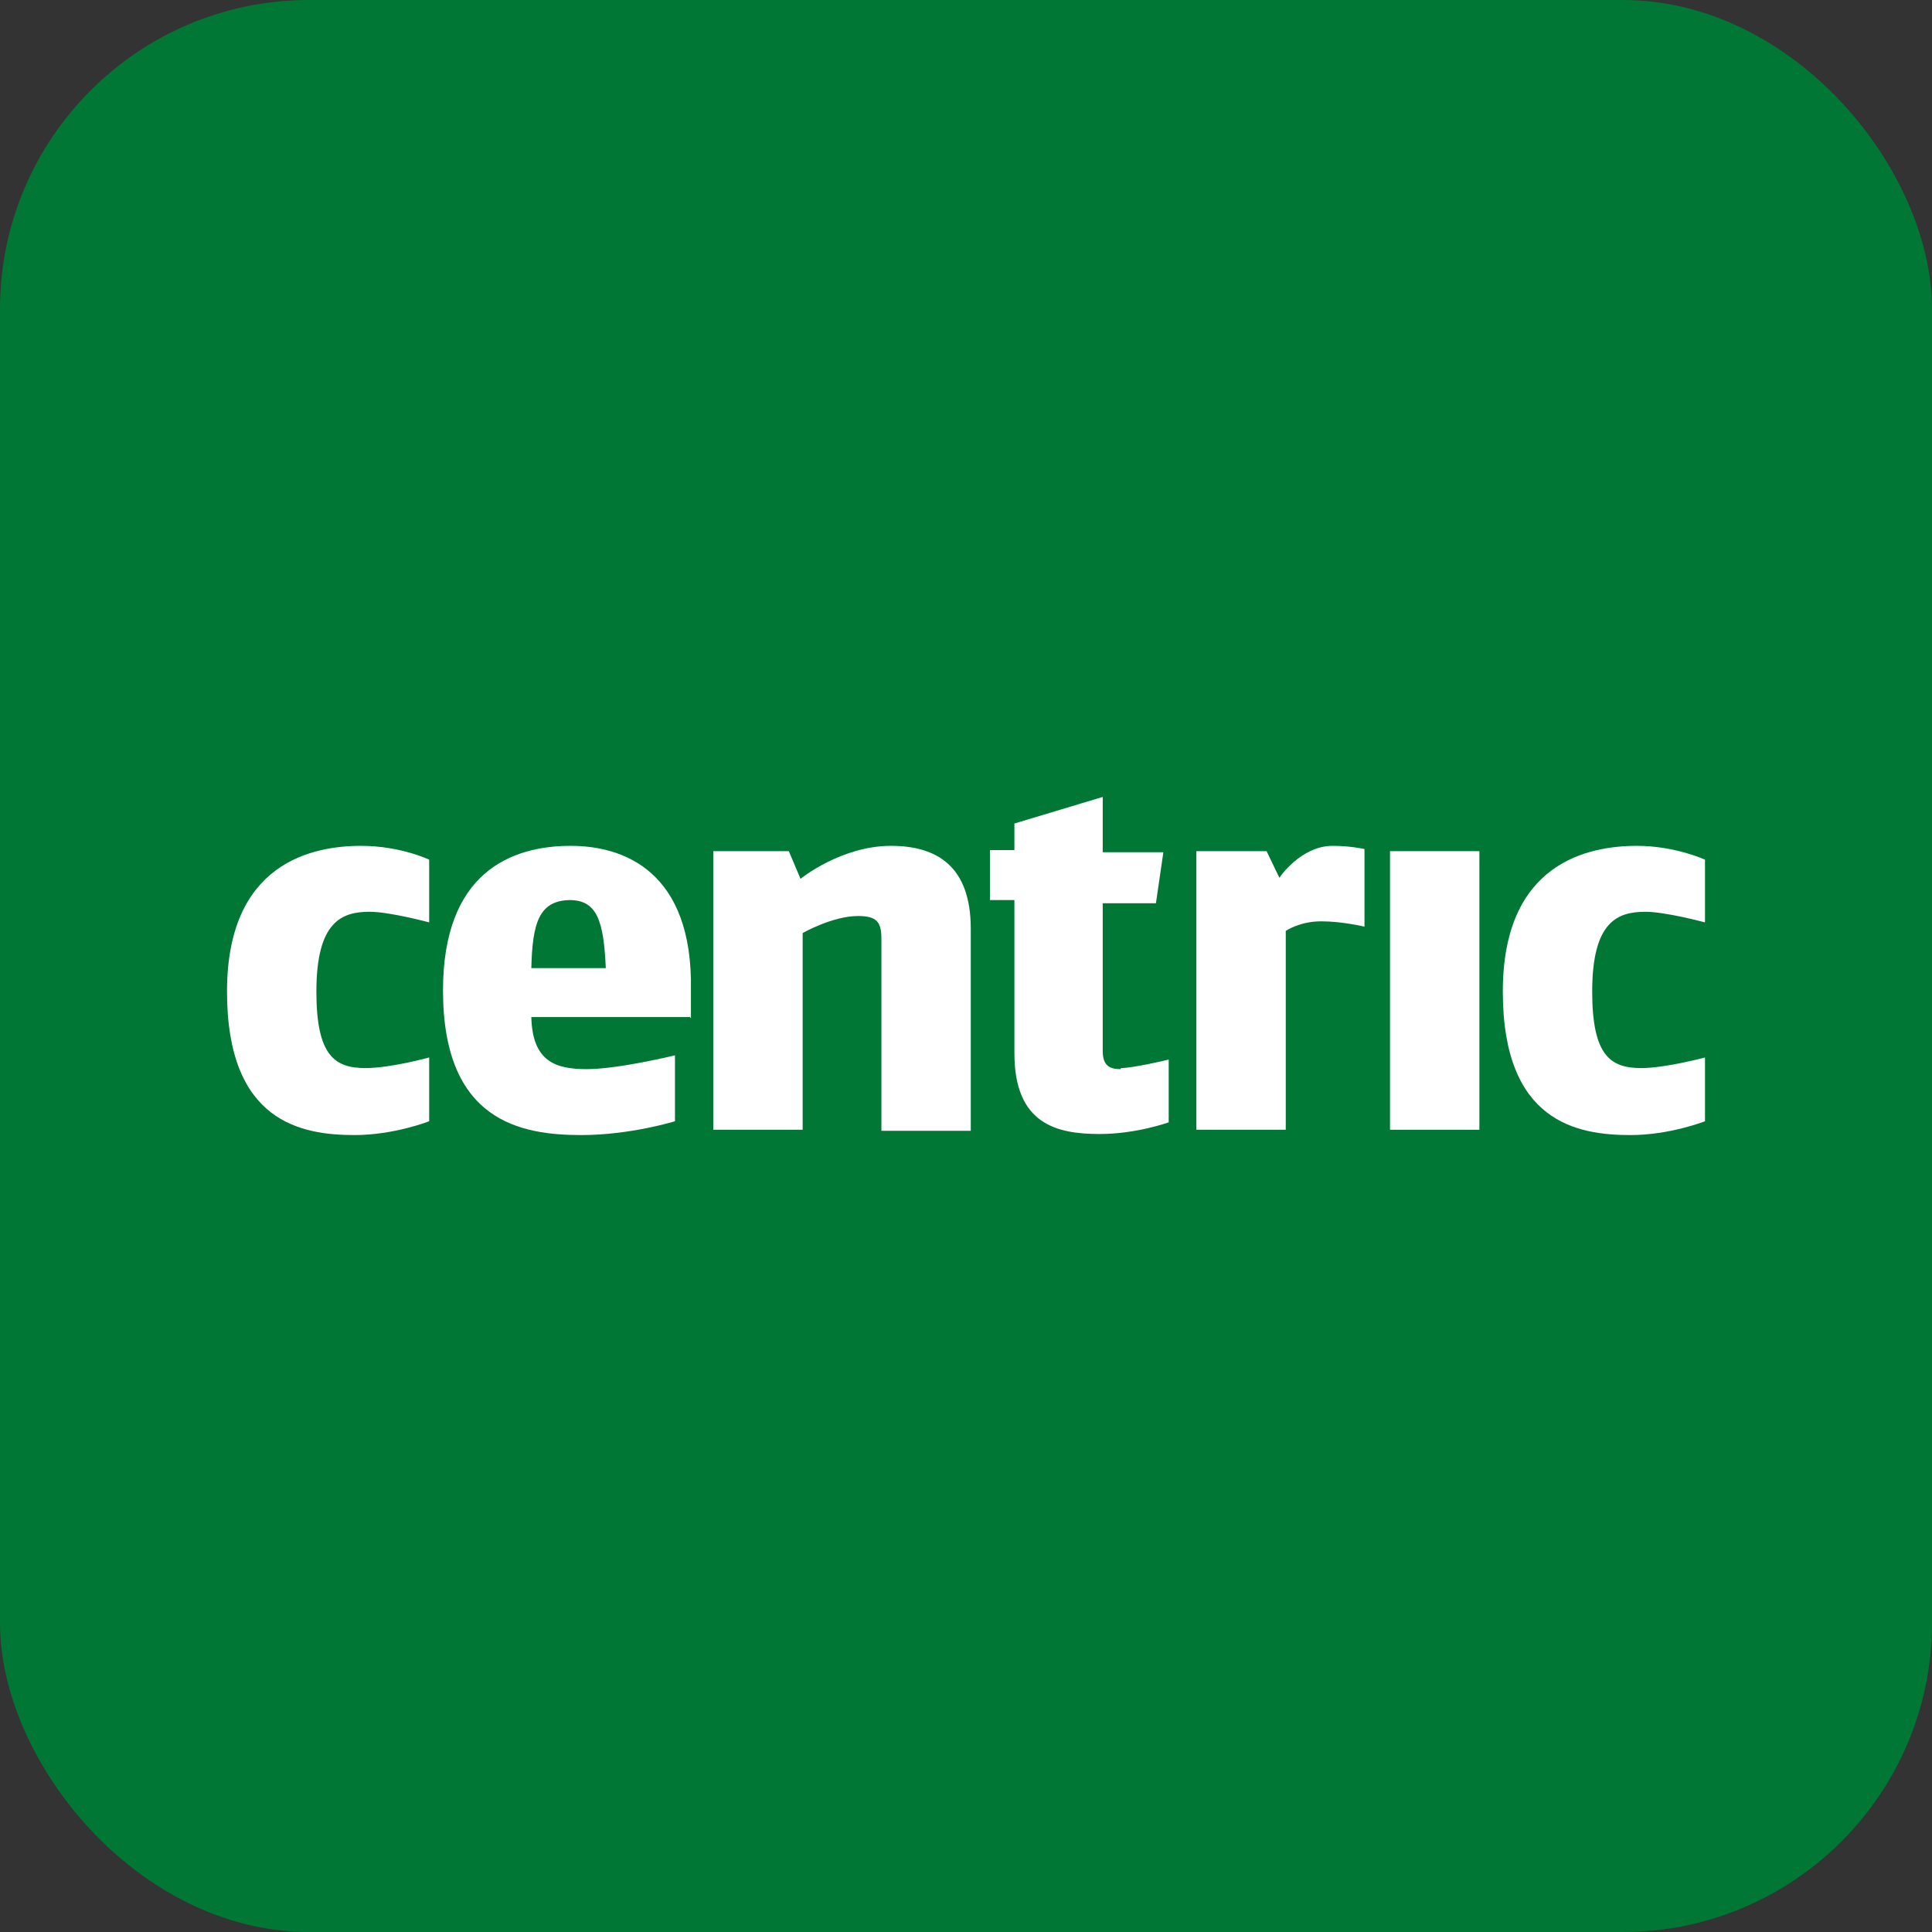
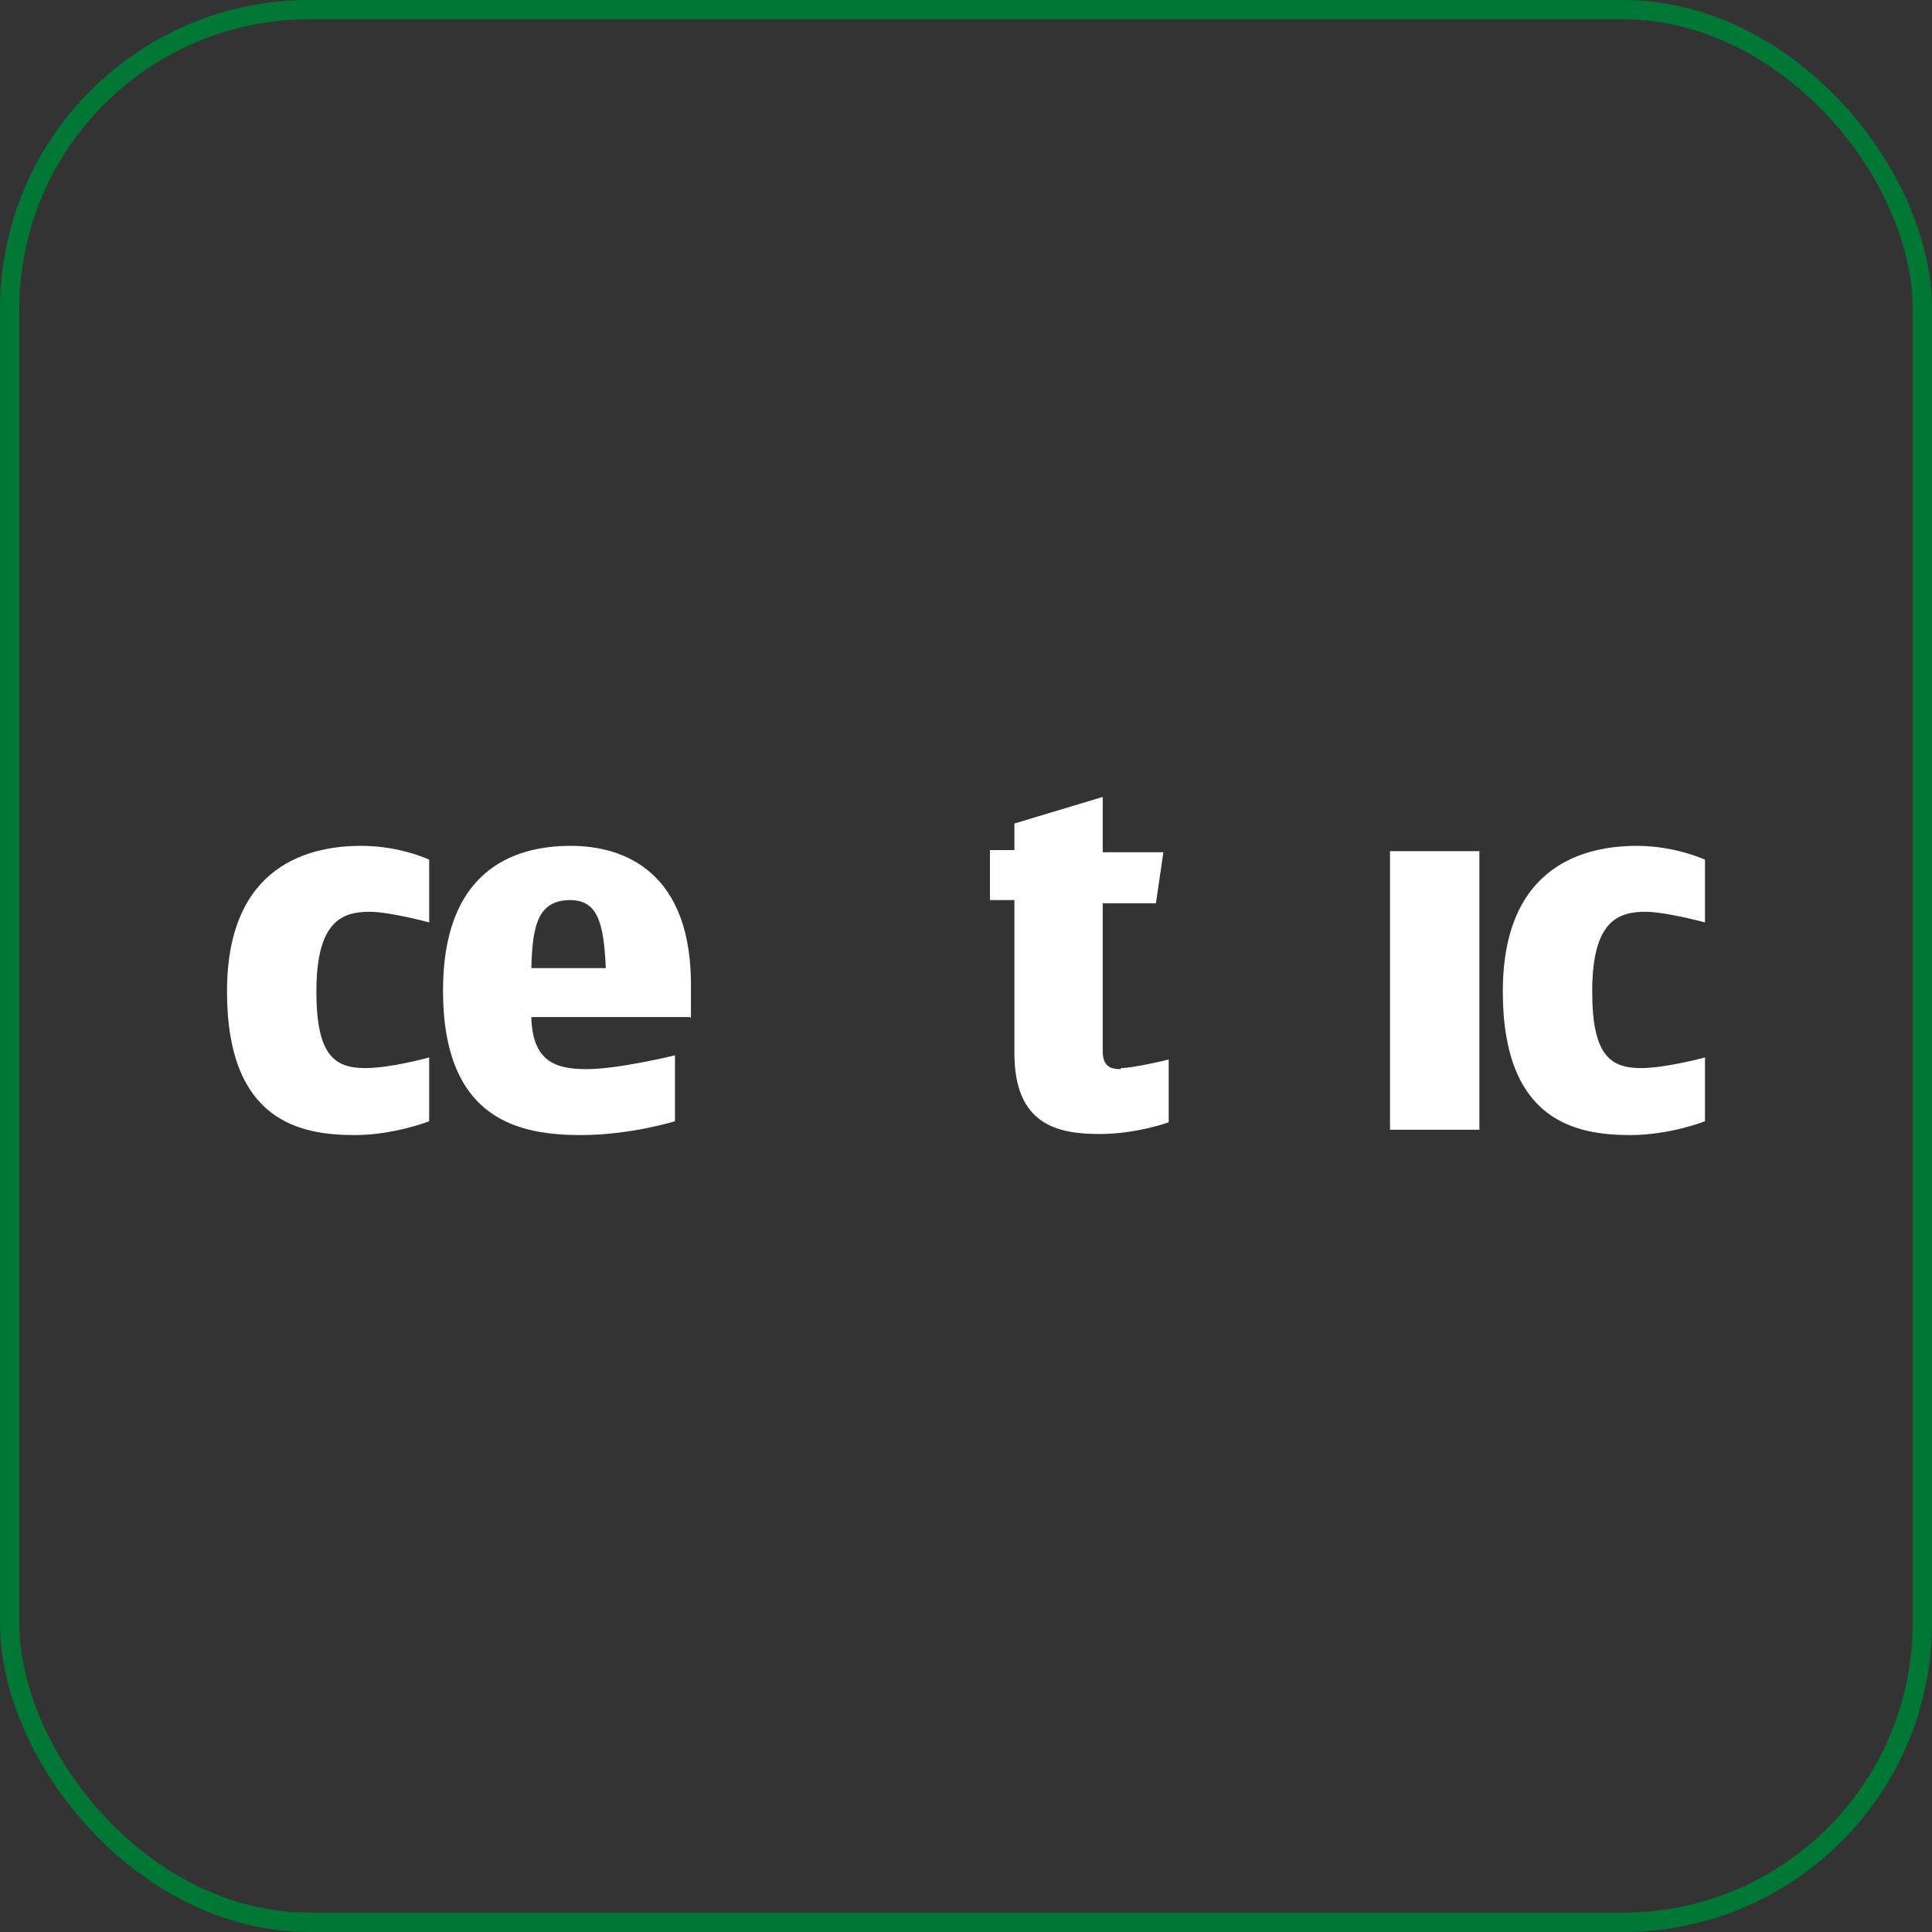
<svg xmlns="http://www.w3.org/2000/svg" width="400" height="400" viewBox="0 0 400 400" fill="none">
  <rect x="0" y="0" width="400" height="400" fill="#333333" stroke="none" />
-   <rect x="2" y="2" width="396" height="396" rx="62" fill="#007734" />
  <rect x="2" y="2" width="396" height="396" rx="62" stroke="#007734" stroke-width="4" style="mix-blend-mode:multiply" />
  <path fill-rule="evenodd" clip-rule="evenodd" d="M73.436 235.004C62.421 235.004 47 232.362 47 205.284C47 178.646 64.624 175.124 74.758 175.124C82.909 175.124 88.857 177.985 88.857 177.985V190.974C88.857 190.974 80.706 188.773 76.52 188.773C70.793 188.773 65.505 190.754 65.505 205.284C65.505 218.493 69.251 221.135 75.639 221.135C80.927 221.135 88.857 218.933 88.857 218.933V232.142C88.857 232.142 81.587 235.004 73.436 235.004Z" fill="white" />
  <path fill-rule="evenodd" clip-rule="evenodd" d="M118.157 186.351C111.548 186.351 110.226 191.194 110.006 200.441H125.427C124.986 190.754 123.664 186.351 117.937 186.351H118.157ZM142.831 210.568H110.006C110.226 219.814 115.073 221.355 121.461 221.355C128.071 221.355 139.747 218.493 139.747 218.493V232.142C139.747 232.142 130.494 235.004 120.36 235.004C107.803 235.004 91.721 232.142 91.721 205.064C91.721 180.627 105.82 175.124 118.157 175.124C129.172 175.124 143.492 180.407 143.051 205.064V210.788L142.831 210.568Z" fill="white" />
-   <path fill-rule="evenodd" clip-rule="evenodd" d="M182.483 233.903V194.276C182.483 190.754 181.382 189.653 177.637 189.653C172.35 189.653 166.181 193.176 166.181 193.176V233.903H147.676V176.224H163.317L165.741 181.948C165.741 181.948 174.112 175.124 184.466 175.124C193.939 175.124 200.989 179.306 200.989 192.295V234.123H182.483" fill="white" />
-   <path fill-rule="evenodd" clip-rule="evenodd" d="M273.471 190.754C269.065 190.754 266.201 192.735 266.201 192.735V233.903H247.695V176.224H262.235L264.879 181.728C264.879 181.728 269.285 175.124 275.894 175.124C279.639 175.124 282.503 175.784 282.503 175.784V191.855C282.503 191.855 277.877 190.754 273.691 190.754" fill="white" />
  <path fill-rule="evenodd" clip-rule="evenodd" d="M287.789 233.902H306.294V176.223H287.789V233.902Z" fill="white" />
  <path fill-rule="evenodd" clip-rule="evenodd" d="M337.579 235.004C326.564 235.004 311.143 232.362 311.143 205.284C311.143 178.646 328.767 175.124 338.901 175.124C346.831 175.124 353 177.985 353 177.985V190.974C353 190.974 344.849 188.773 340.663 188.773C334.935 188.773 329.648 190.754 329.648 205.284C329.648 218.493 333.393 221.135 339.782 221.135C344.849 221.135 353 218.933 353 218.933V232.142C353 232.142 345.73 235.004 337.579 235.004Z" fill="white" />
  <path fill-rule="evenodd" clip-rule="evenodd" d="M232.052 221.354C230.069 221.354 228.307 220.914 228.307 217.612V187.011H239.322L240.864 176.444H228.307V164.996L210.022 170.5V176.004H204.955V186.351H210.022V218.052C210.022 232.802 218.834 234.783 227.646 234.783C235.357 234.783 241.966 232.362 241.966 232.362V219.373C241.966 219.373 234.696 221.134 232.052 221.134" fill="white" />
</svg>